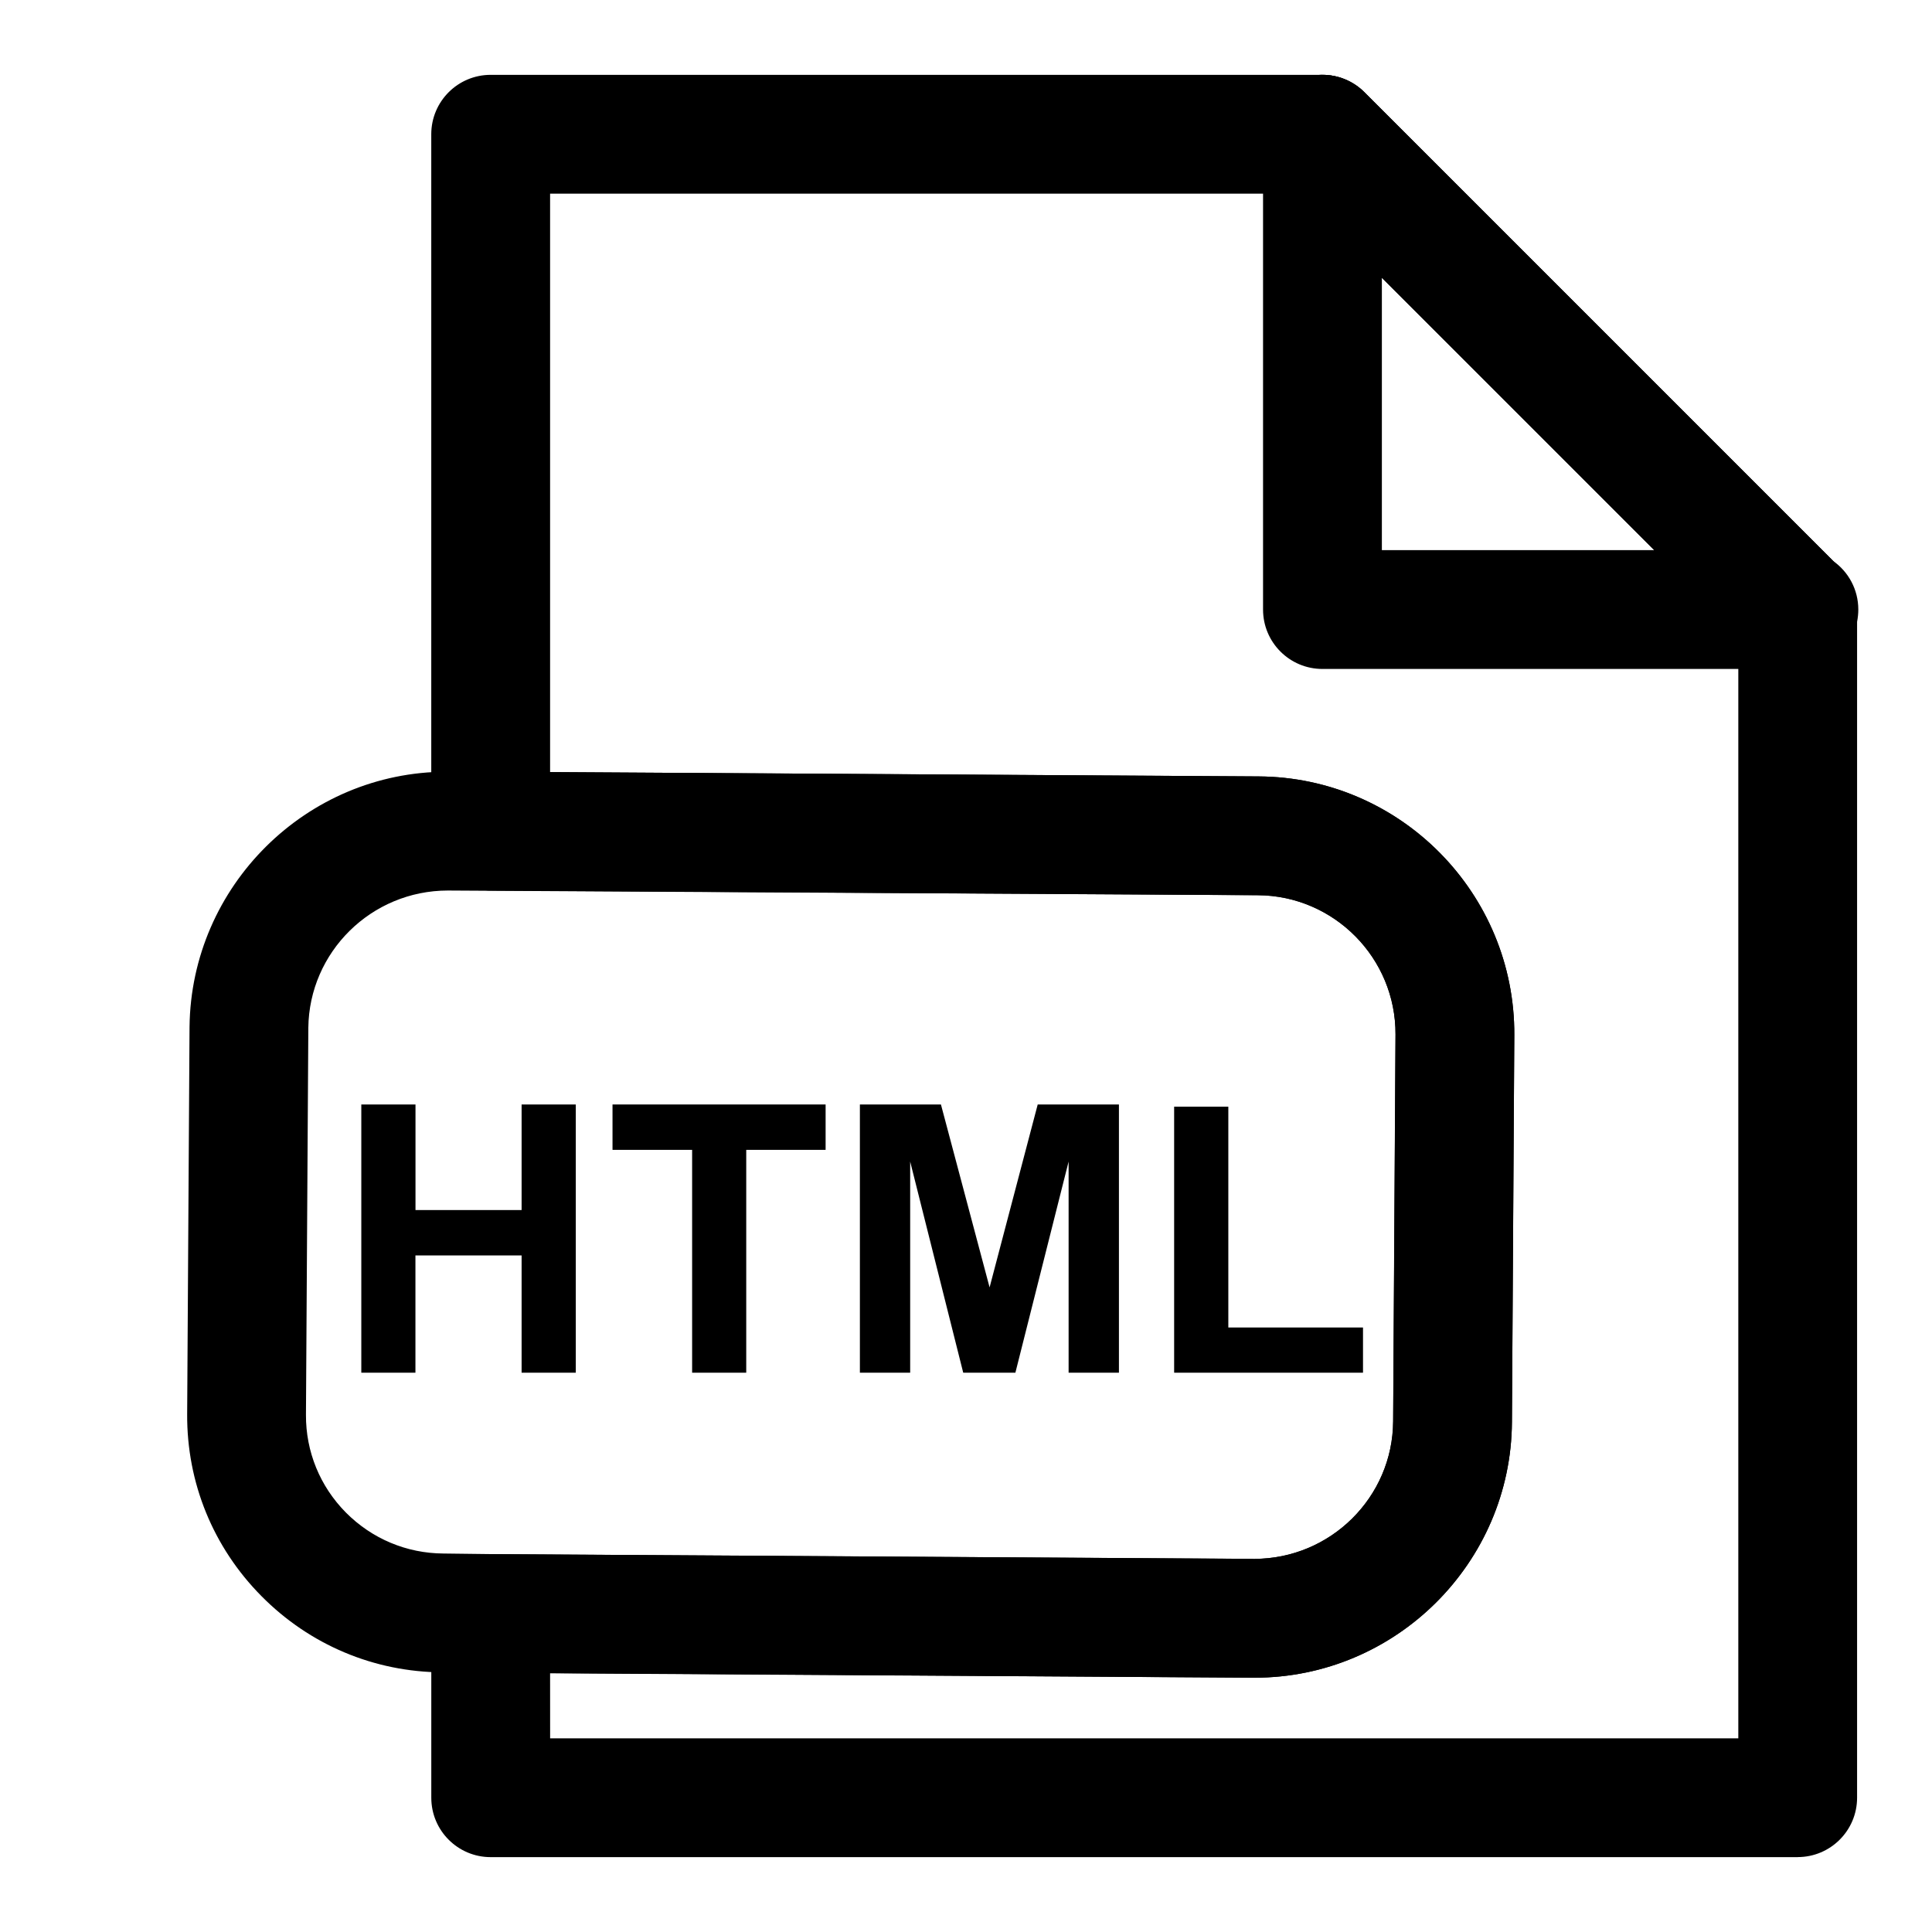
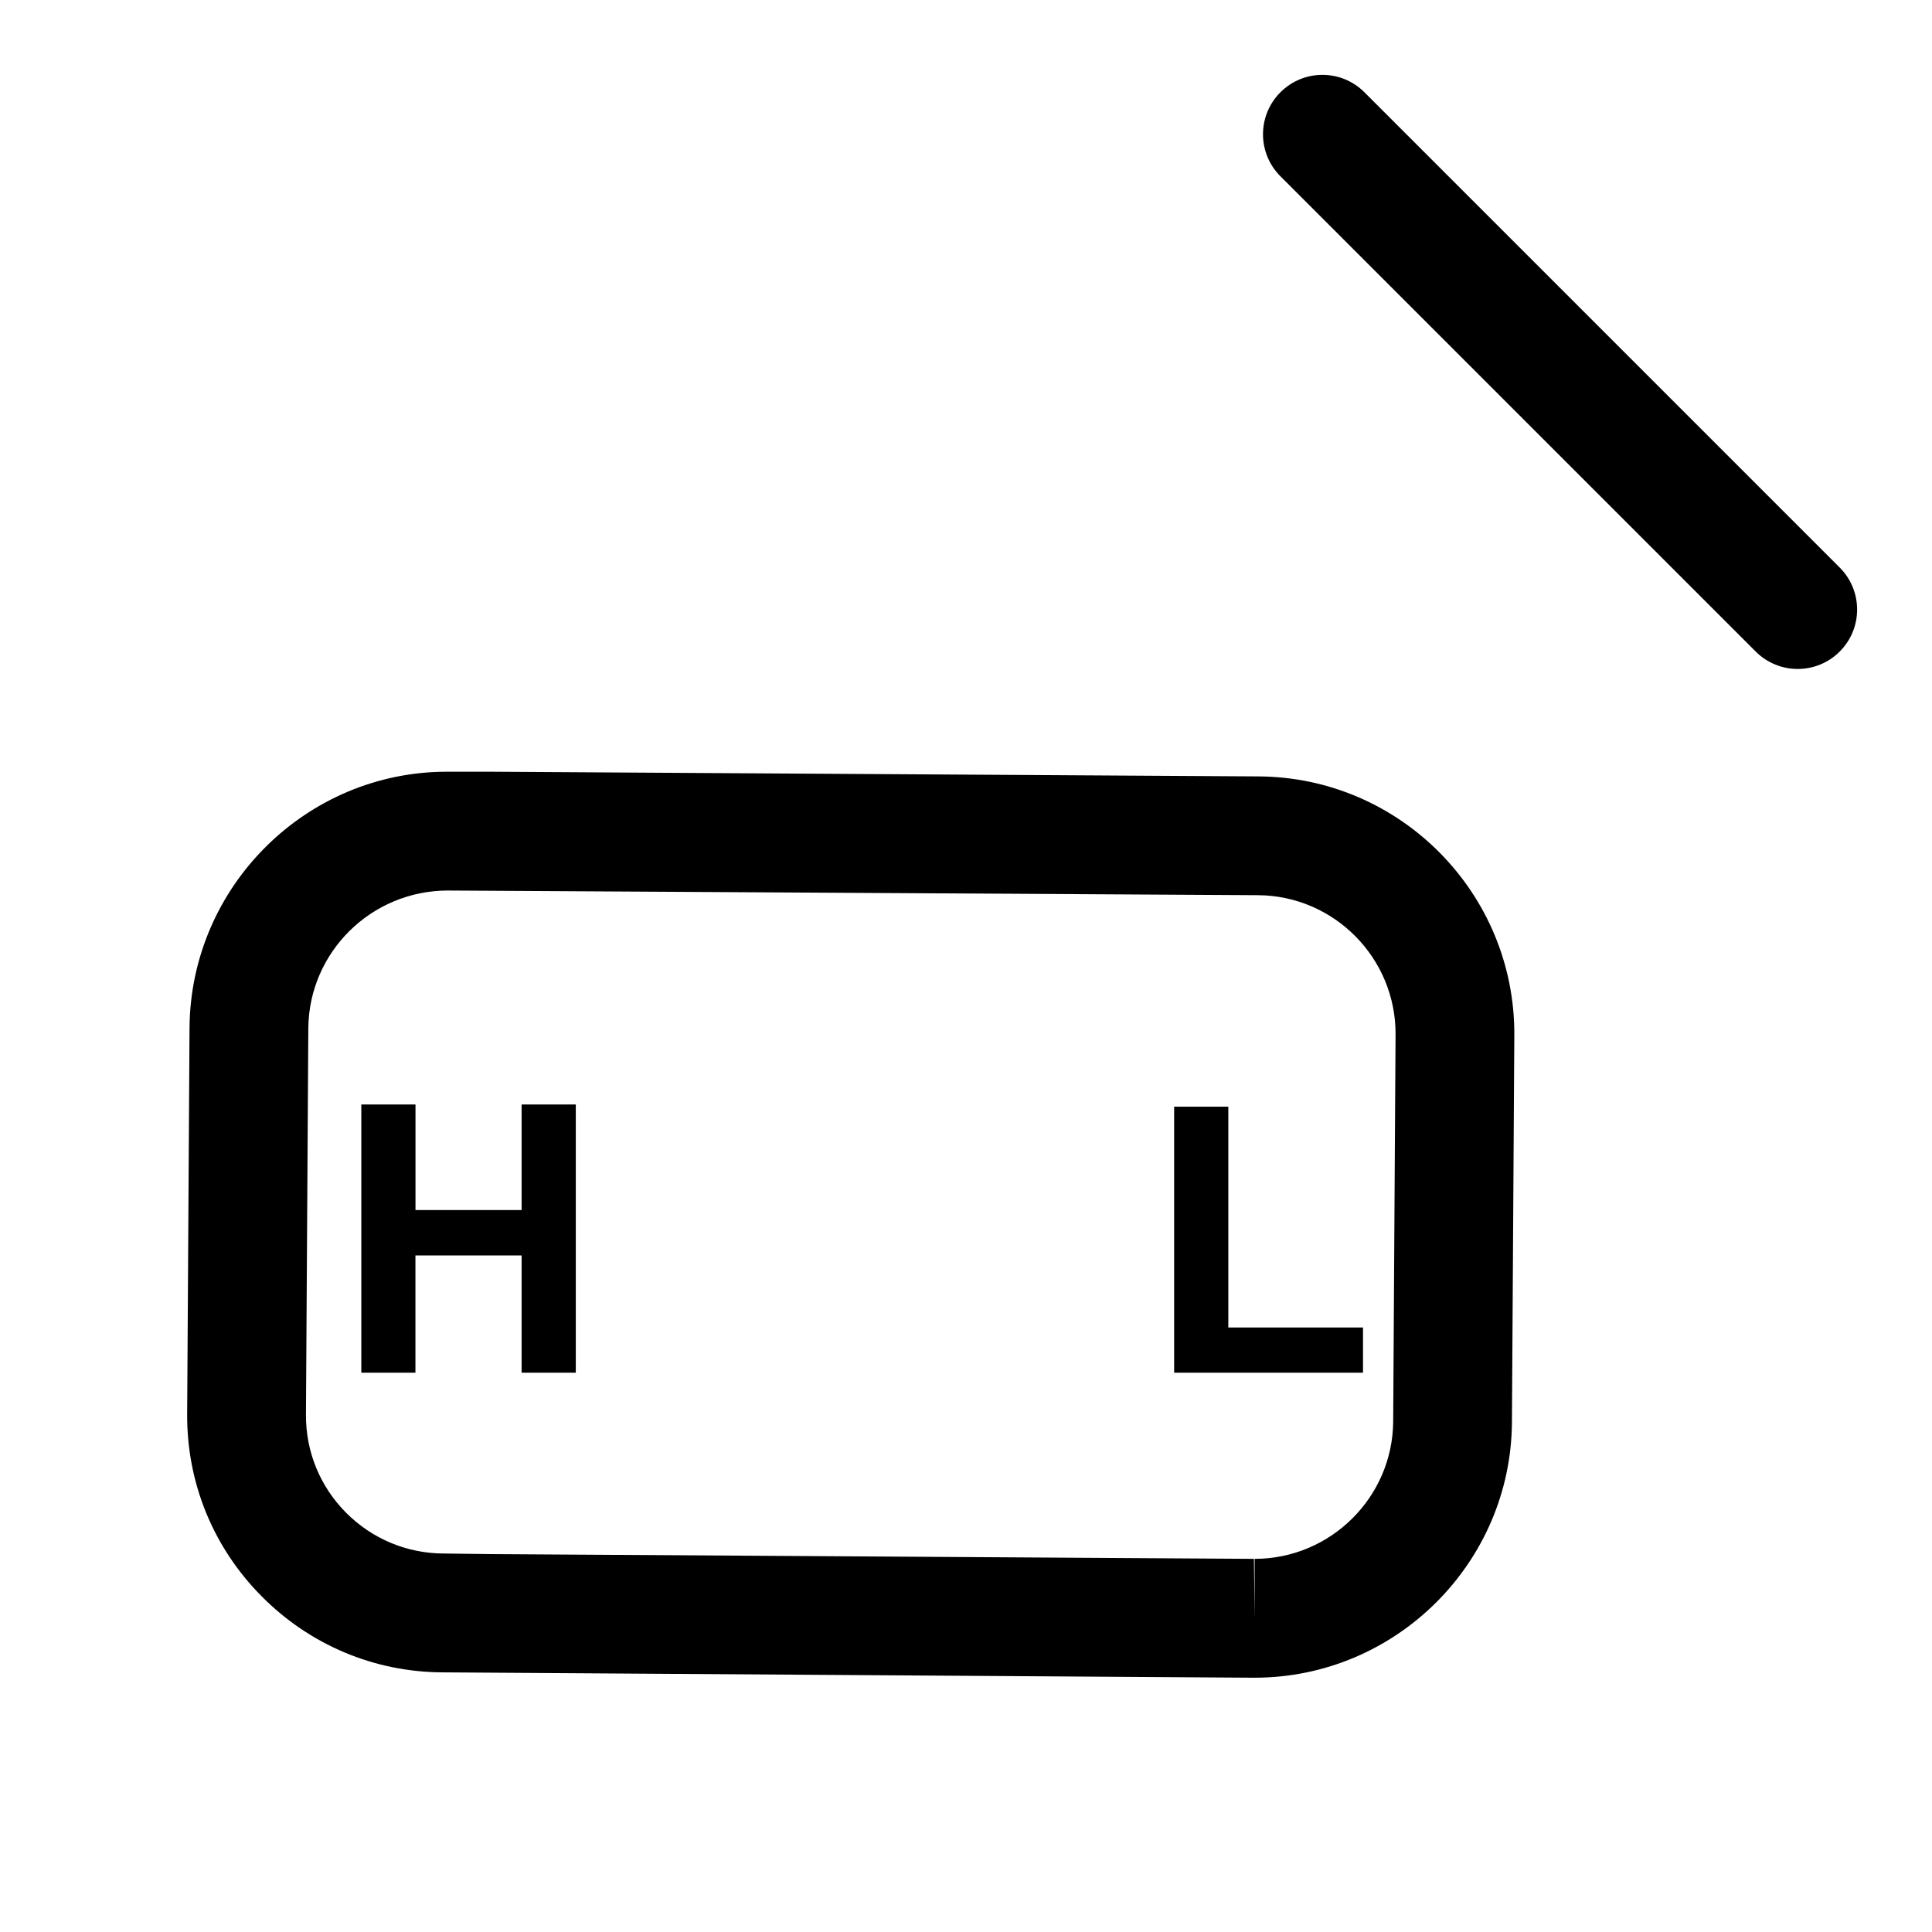
<svg xmlns="http://www.w3.org/2000/svg" fill="#000000" width="800px" height="800px" version="1.1" viewBox="144 144 512 512">
  <g>
-     <path d="m620.41 636.16h-346.37c-8.691 0-15.742-7.039-15.742-15.742v-48.805c0-4.203 1.668-8.203 4.644-11.164 2.941-2.93 6.941-4.586 11.098-4.586h0.094l202.15 1.258c20.324 0 36.793-16.359 36.902-36.449l0.629-102.51c0.109-20.23-16.246-36.793-36.465-36.918l-203.41-1.242c-8.66-0.031-15.652-7.086-15.652-15.746v-184.68c0-8.707 7.055-15.742 15.742-15.742h220.42c4.172 0 8.188 1.652 11.133 4.613l125.95 125.95c2.961 2.941 4.613 6.941 4.613 11.129v314.88c0 8.703-7.055 15.742-15.746 15.742zm-330.62-31.488h314.88v-292.62l-116.73-116.73h-198.16v153.29l187.76 1.148c37.566 0.219 67.969 30.984 67.762 68.582l-0.629 102.49c-0.203 37.359-30.797 67.777-68.203 67.777l-186.69-1.164z" />
-     <path d="m620.73 321.28h-0.316-125.95c-8.691 0-15.742-7.039-15.742-15.742v-125.95c0-6.359 3.84-12.121 9.715-14.547 5.871-2.473 12.641-1.086 17.16 3.418l124.23 124.23c4.031 2.848 6.644 7.539 6.644 12.848 0 8.707-7.051 15.742-15.742 15.742zm-110.52-31.488h72.203l-72.203-72.199z" />
    <path d="m620.41 321.28c-4.031 0-8.062-1.543-11.133-4.613l-125.95-125.95c-6.156-6.156-6.156-16.105 0-22.262s16.105-6.156 22.262 0l125.95 125.95c6.156 6.156 6.156 16.105 0 22.262-3.066 3.07-7.098 4.613-11.129 4.613z" />
    <path d="m476.48 588.61h-0.363l-214.88-1.418c-18.074-0.094-35.156-7.273-47.957-20.215-12.801-12.926-19.789-30.039-19.68-48.207l0.629-102.65c0.41-37.312 30.984-67.605 68.172-67.605h11.637l203.51 1.242c37.566 0.219 67.969 30.984 67.762 68.582l-0.629 102.49c-0.207 37.379-30.797 67.781-68.203 67.781zm-213.77-208.61c-20.324 0-36.777 16.312-37 36.383l-0.629 102.57c-0.047 9.73 3.699 18.926 10.578 25.883 6.898 6.941 16.078 10.816 25.887 10.863l12.719 0.156 202.04 1.258 0.188 15.742v-15.742c20.137 0 36.605-16.359 36.715-36.449l0.629-102.51c0.109-20.23-16.246-36.793-36.465-36.918z" />
    <path d="m239.75 507.78v-71.086h14.359v27.977l28.121 0.004v-27.977h14.359v71.086l-14.359-0.004v-31.078h-28.137v31.078z" />
-     <path d="m327.42 507.78v-59.055h-21.098v-12.027h56.473v12.027h-21.035v59.055z" />
-     <path d="m371.88 507.78v-71.086h21.477l12.895 48.477 12.754-48.477h21.523v71.086h-13.336v-55.953l-14.105 55.953h-13.824l-14.059-55.953v55.953z" />
    <path d="m455.16 507.78v-70.5h14.359v58.52h35.691v11.98z" />
  </g>
</svg>